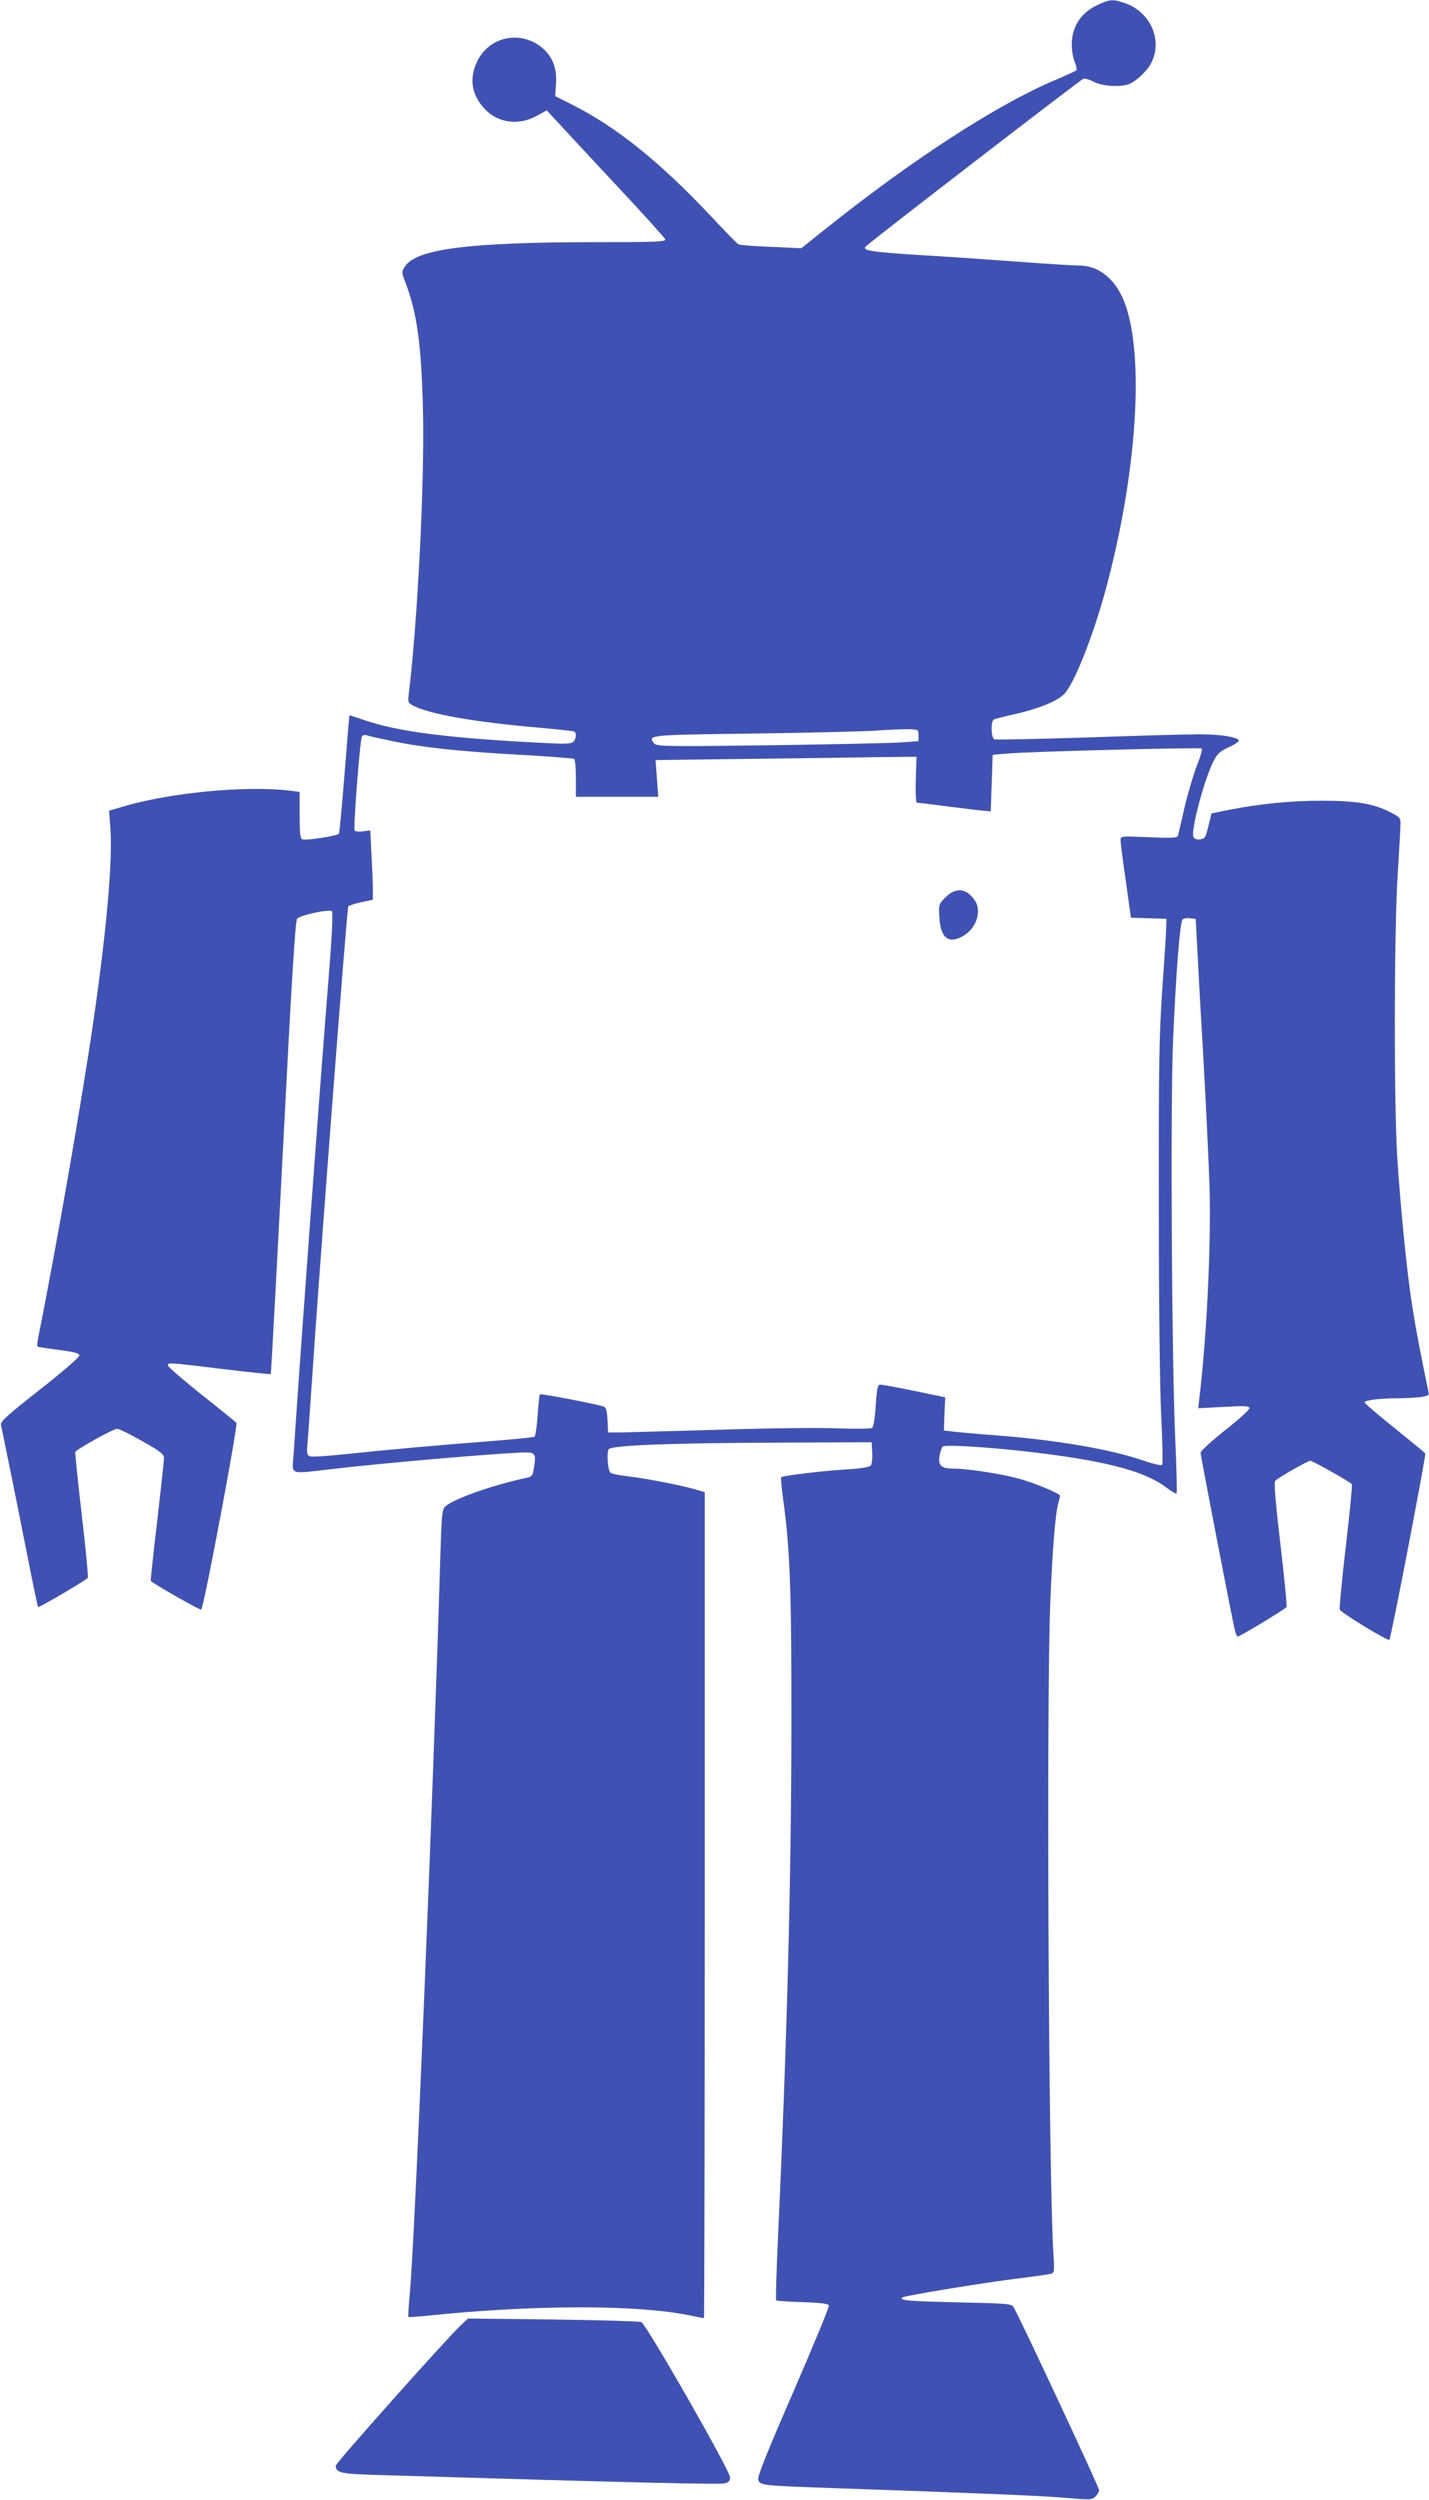
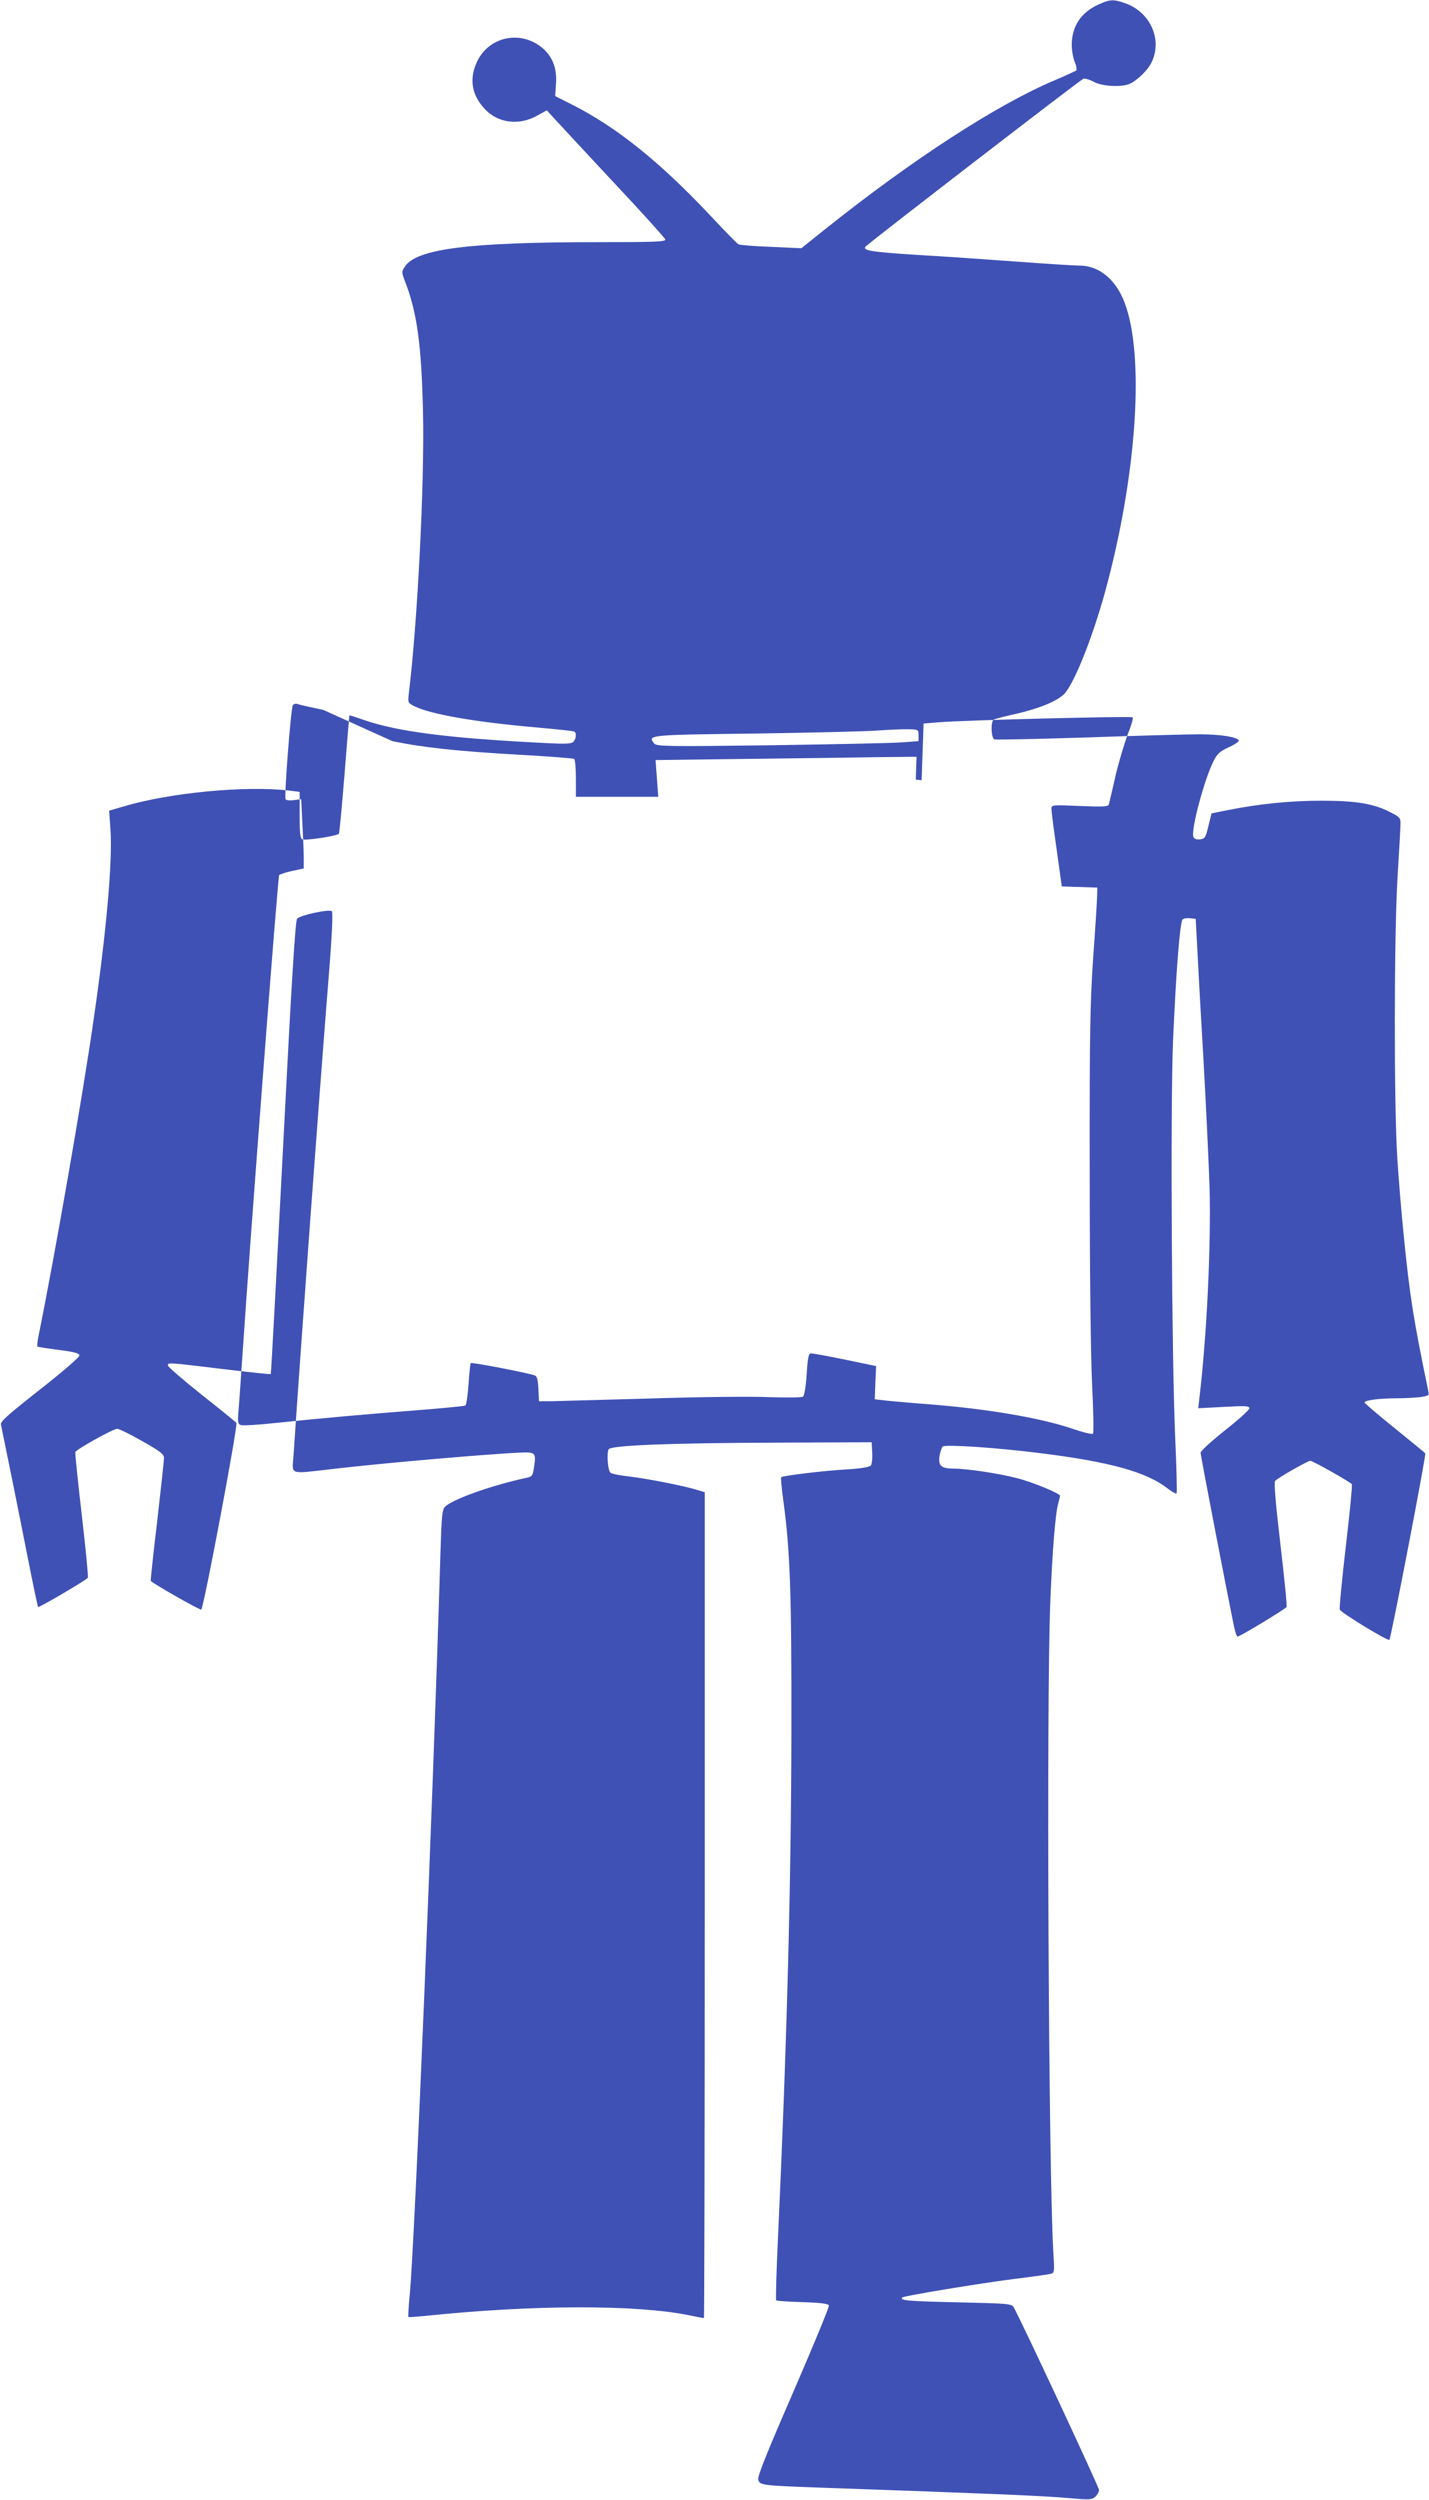
<svg xmlns="http://www.w3.org/2000/svg" version="1.0" width="732pt" height="1280pt" viewBox="0 0 732 1280" preserveAspectRatio="xMidYMid meet">
  <g transform="translate(0,1280) scale(0.1,-0.1)" fill="#3f51b5" stroke="none">
-     <path d="M5625 12776 c-89 -41 -135 -112 -135 -206 0 -28 7 -67 15 -87 9 -20 12 -40 8 -44 -5 -3 -53 -26 -108 -49 -297 -125 -731 -406 -1185 -769 l-115 -92 -155 7 c-85 3 -160 9 -167 13 -7 3 -72 70 -145 148 -262 278 -481 453 -709 568 l-85 43 4 62 c6 79 -17 139 -69 184 -109 92 -270 61 -333 -65 -45 -91 -31 -177 41 -251 67 -69 173 -81 263 -31 l51 28 32 -35 c17 -19 153 -165 301 -324 149 -158 272 -295 274 -302 3 -12 -53 -14 -345 -14 -661 0 -929 -34 -989 -125 -17 -26 -17 -29 0 -74 63 -162 85 -326 93 -676 8 -361 -29 -1082 -73 -1437 -5 -44 -4 -47 24 -62 83 -43 312 -83 631 -111 102 -9 188 -18 193 -21 13 -8 9 -41 -7 -54 -10 -9 -47 -10 -137 -5 -502 25 -759 58 -936 119 -39 14 -72 24 -72 23 -1 -1 -12 -136 -25 -300 -13 -163 -26 -301 -29 -306 -7 -11 -167 -36 -187 -29 -11 4 -14 30 -14 124 l0 119 -55 7 c-224 26 -612 -11 -849 -82 l-72 -21 7 -97 c11 -163 -21 -525 -87 -977 -55 -385 -197 -1197 -280 -1608 -7 -31 -10 -59 -7 -62 2 -2 51 -10 108 -17 78 -10 105 -17 107 -28 1 -9 -80 -79 -202 -175 -164 -129 -204 -164 -200 -180 17 -81 93 -455 135 -670 28 -142 53 -261 55 -264 5 -4 247 138 255 150 3 5 -11 149 -31 321 -20 172 -35 318 -33 323 6 14 196 120 215 119 8 0 66 -28 127 -63 94 -53 112 -67 112 -87 0 -13 -16 -160 -35 -326 -20 -165 -34 -302 -33 -303 22 -20 255 -152 259 -147 14 15 189 945 180 956 -5 6 -86 72 -180 146 -93 74 -170 141 -171 148 0 16 -2 16 280 -18 134 -16 246 -28 247 -26 2 2 30 524 63 1161 44 861 63 1162 72 1171 19 19 166 50 178 38 6 -6 1 -123 -15 -319 -52 -654 -142 -1878 -181 -2462 -7 -110 -33 -101 209 -74 265 31 805 77 952 83 79 3 82 0 70 -78 -5 -37 -10 -45 -33 -50 -178 -38 -377 -108 -421 -148 -16 -14 -19 -45 -25 -244 -37 -1245 -131 -3518 -157 -3790 -6 -63 -9 -115 -7 -116 2 -2 39 1 83 5 551 58 1090 59 1358 3 38 -8 70 -14 73 -14 2 0 4 952 4 2115 l0 2114 -49 15 c-70 20 -241 54 -340 66 -47 5 -89 14 -94 19 -14 14 -20 103 -9 120 14 20 301 32 867 34 l480 2 3 -53 c2 -30 -2 -59 -7 -66 -7 -8 -52 -16 -124 -20 -120 -7 -326 -32 -335 -40 -3 -3 2 -59 11 -123 34 -248 42 -464 41 -1168 -1 -778 -23 -1612 -69 -2609 -8 -171 -12 -312 -9 -315 3 -3 64 -7 135 -9 91 -3 132 -8 135 -17 3 -7 -79 -204 -181 -440 -134 -308 -185 -434 -181 -451 8 -31 12 -31 376 -44 749 -26 1094 -40 1208 -51 113 -10 125 -10 143 7 10 9 19 25 19 34 0 14 -404 879 -437 935 -11 19 -26 20 -288 26 -255 6 -298 9 -283 25 9 8 383 70 568 94 91 11 176 23 188 26 24 5 24 6 18 107 -25 406 -36 2828 -16 3330 11 272 26 457 41 509 5 18 9 36 9 39 0 12 -144 71 -220 90 -91 24 -257 49 -326 49 -63 0 -79 15 -71 67 4 20 11 41 16 46 12 12 281 -6 501 -34 360 -45 545 -97 653 -182 21 -16 41 -27 44 -24 3 4 0 131 -7 284 -18 420 -25 1694 -11 2034 15 348 35 607 49 621 5 5 22 8 38 6 l29 -3 8 -150 c4 -82 18 -341 32 -575 13 -234 27 -526 31 -650 8 -298 -14 -758 -52 -1078 l-6 -53 131 7 c109 6 131 5 131 -7 0 -8 -56 -59 -125 -113 -69 -55 -125 -106 -125 -115 0 -13 131 -693 171 -888 6 -29 14 -53 19 -53 12 0 243 140 250 151 4 5 -11 149 -31 321 -24 205 -34 317 -27 325 11 14 167 103 180 103 13 0 207 -110 213 -120 3 -5 -11 -148 -31 -318 -20 -171 -34 -317 -31 -324 6 -16 246 -162 254 -155 9 10 189 947 184 955 -3 4 -75 63 -158 130 -84 68 -153 126 -153 131 0 11 77 21 165 21 40 0 93 3 120 6 44 7 47 8 41 33 -75 363 -94 480 -125 791 -11 107 -26 285 -33 395 -18 276 -17 1143 1 1445 8 129 15 251 15 270 1 32 -3 36 -54 62 -84 43 -174 58 -352 58 -156 0 -317 -16 -478 -48 l-84 -17 -16 -65 c-14 -59 -18 -65 -43 -68 -18 -2 -29 2 -34 13 -13 35 56 294 103 387 19 38 33 51 79 72 31 14 54 30 51 35 -11 18 -97 31 -203 31 -59 0 -316 -7 -571 -16 -255 -8 -470 -13 -478 -10 -17 6 -20 91 -4 101 6 4 58 17 116 30 121 28 212 66 247 103 51 56 142 284 207 518 163 595 205 1209 101 1484 -45 119 -131 190 -231 190 -26 0 -168 9 -316 20 -148 11 -381 27 -519 35 -236 15 -282 23 -259 44 40 37 1102 855 1114 858 8 2 33 -5 55 -17 42 -22 134 -27 178 -11 40 16 99 73 118 116 53 116 -10 253 -136 298 -63 22 -79 21 -140 -7z m-920 -3741 l0 -30 -80 -6 c-44 -4 -345 -10 -670 -15 -541 -7 -591 -6 -604 9 -35 44 -31 44 521 51 288 4 566 11 618 15 52 4 122 7 155 7 60 -1 60 -1 60 -31z m-2695 -30 c158 -33 337 -52 654 -70 148 -8 272 -18 277 -21 5 -3 9 -48 9 -100 l0 -94 211 0 211 0 -7 94 -7 94 468 6 c258 3 559 7 669 9 l200 2 -4 -117 c-2 -65 1 -118 5 -118 5 0 79 -9 164 -20 85 -11 169 -21 185 -22 l30 -3 5 145 5 145 70 6 c116 11 994 33 1001 26 4 -4 -7 -43 -25 -87 -17 -45 -46 -141 -63 -213 -16 -73 -32 -138 -34 -146 -4 -12 -30 -13 -149 -8 -145 6 -145 6 -145 -16 0 -12 12 -106 27 -209 l26 -187 91 -3 91 -3 -1 -40 c0 -22 -9 -164 -20 -315 -16 -240 -19 -382 -18 -1105 0 -490 5 -932 12 -1079 7 -138 9 -253 5 -257 -5 -5 -53 7 -108 26 -163 55 -438 102 -740 125 -82 6 -177 15 -210 18 l-60 7 3 85 4 85 -159 33 c-87 18 -165 32 -174 32 -13 0 -17 -18 -23 -107 -4 -66 -12 -110 -19 -115 -7 -4 -86 -5 -177 -2 -91 4 -363 1 -605 -7 -242 -7 -469 -13 -505 -14 l-65 0 -3 63 c-2 44 -7 65 -18 69 -35 13 -325 69 -329 63 -2 -3 -7 -52 -11 -108 -4 -57 -11 -105 -16 -109 -6 -3 -116 -14 -246 -24 -269 -21 -482 -40 -723 -65 -91 -10 -173 -15 -182 -11 -14 5 -16 17 -12 64 3 32 12 164 21 293 39 592 181 2447 188 2459 3 4 33 14 66 21 l60 13 0 51 c0 28 -3 108 -7 177 l-6 127 -37 -5 c-21 -3 -40 -1 -43 4 -8 13 27 465 37 482 5 7 15 9 25 6 9 -4 68 -17 131 -30z" />
-     <path d="M4843 8205 c-35 -35 -35 -37 -31 -104 6 -106 49 -138 126 -91 65 40 92 127 55 180 -43 63 -97 68 -150 15z" />
-     <path d="M2354 887 c-88 -86 -634 -699 -634 -712 0 -38 24 -43 242 -49 1230 -37 1724 -49 1751 -42 20 5 27 13 27 30 0 35 -430 786 -455 796 -11 4 -215 10 -454 13 l-434 5 -43 -41z" />
+     <path d="M5625 12776 c-89 -41 -135 -112 -135 -206 0 -28 7 -67 15 -87 9 -20 12 -40 8 -44 -5 -3 -53 -26 -108 -49 -297 -125 -731 -406 -1185 -769 l-115 -92 -155 7 c-85 3 -160 9 -167 13 -7 3 -72 70 -145 148 -262 278 -481 453 -709 568 l-85 43 4 62 c6 79 -17 139 -69 184 -109 92 -270 61 -333 -65 -45 -91 -31 -177 41 -251 67 -69 173 -81 263 -31 l51 28 32 -35 c17 -19 153 -165 301 -324 149 -158 272 -295 274 -302 3 -12 -53 -14 -345 -14 -661 0 -929 -34 -989 -125 -17 -26 -17 -29 0 -74 63 -162 85 -326 93 -676 8 -361 -29 -1082 -73 -1437 -5 -44 -4 -47 24 -62 83 -43 312 -83 631 -111 102 -9 188 -18 193 -21 13 -8 9 -41 -7 -54 -10 -9 -47 -10 -137 -5 -502 25 -759 58 -936 119 -39 14 -72 24 -72 23 -1 -1 -12 -136 -25 -300 -13 -163 -26 -301 -29 -306 -7 -11 -167 -36 -187 -29 -11 4 -14 30 -14 124 l0 119 -55 7 c-224 26 -612 -11 -849 -82 l-72 -21 7 -97 c11 -163 -21 -525 -87 -977 -55 -385 -197 -1197 -280 -1608 -7 -31 -10 -59 -7 -62 2 -2 51 -10 108 -17 78 -10 105 -17 107 -28 1 -9 -80 -79 -202 -175 -164 -129 -204 -164 -200 -180 17 -81 93 -455 135 -670 28 -142 53 -261 55 -264 5 -4 247 138 255 150 3 5 -11 149 -31 321 -20 172 -35 318 -33 323 6 14 196 120 215 119 8 0 66 -28 127 -63 94 -53 112 -67 112 -87 0 -13 -16 -160 -35 -326 -20 -165 -34 -302 -33 -303 22 -20 255 -152 259 -147 14 15 189 945 180 956 -5 6 -86 72 -180 146 -93 74 -170 141 -171 148 0 16 -2 16 280 -18 134 -16 246 -28 247 -26 2 2 30 524 63 1161 44 861 63 1162 72 1171 19 19 166 50 178 38 6 -6 1 -123 -15 -319 -52 -654 -142 -1878 -181 -2462 -7 -110 -33 -101 209 -74 265 31 805 77 952 83 79 3 82 0 70 -78 -5 -37 -10 -45 -33 -50 -178 -38 -377 -108 -421 -148 -16 -14 -19 -45 -25 -244 -37 -1245 -131 -3518 -157 -3790 -6 -63 -9 -115 -7 -116 2 -2 39 1 83 5 551 58 1090 59 1358 3 38 -8 70 -14 73 -14 2 0 4 952 4 2115 l0 2114 -49 15 c-70 20 -241 54 -340 66 -47 5 -89 14 -94 19 -14 14 -20 103 -9 120 14 20 301 32 867 34 l480 2 3 -53 c2 -30 -2 -59 -7 -66 -7 -8 -52 -16 -124 -20 -120 -7 -326 -32 -335 -40 -3 -3 2 -59 11 -123 34 -248 42 -464 41 -1168 -1 -778 -23 -1612 -69 -2609 -8 -171 -12 -312 -9 -315 3 -3 64 -7 135 -9 91 -3 132 -8 135 -17 3 -7 -79 -204 -181 -440 -134 -308 -185 -434 -181 -451 8 -31 12 -31 376 -44 749 -26 1094 -40 1208 -51 113 -10 125 -10 143 7 10 9 19 25 19 34 0 14 -404 879 -437 935 -11 19 -26 20 -288 26 -255 6 -298 9 -283 25 9 8 383 70 568 94 91 11 176 23 188 26 24 5 24 6 18 107 -25 406 -36 2828 -16 3330 11 272 26 457 41 509 5 18 9 36 9 39 0 12 -144 71 -220 90 -91 24 -257 49 -326 49 -63 0 -79 15 -71 67 4 20 11 41 16 46 12 12 281 -6 501 -34 360 -45 545 -97 653 -182 21 -16 41 -27 44 -24 3 4 0 131 -7 284 -18 420 -25 1694 -11 2034 15 348 35 607 49 621 5 5 22 8 38 6 l29 -3 8 -150 c4 -82 18 -341 32 -575 13 -234 27 -526 31 -650 8 -298 -14 -758 -52 -1078 l-6 -53 131 7 c109 6 131 5 131 -7 0 -8 -56 -59 -125 -113 -69 -55 -125 -106 -125 -115 0 -13 131 -693 171 -888 6 -29 14 -53 19 -53 12 0 243 140 250 151 4 5 -11 149 -31 321 -24 205 -34 317 -27 325 11 14 167 103 180 103 13 0 207 -110 213 -120 3 -5 -11 -148 -31 -318 -20 -171 -34 -317 -31 -324 6 -16 246 -162 254 -155 9 10 189 947 184 955 -3 4 -75 63 -158 130 -84 68 -153 126 -153 131 0 11 77 21 165 21 40 0 93 3 120 6 44 7 47 8 41 33 -75 363 -94 480 -125 791 -11 107 -26 285 -33 395 -18 276 -17 1143 1 1445 8 129 15 251 15 270 1 32 -3 36 -54 62 -84 43 -174 58 -352 58 -156 0 -317 -16 -478 -48 l-84 -17 -16 -65 c-14 -59 -18 -65 -43 -68 -18 -2 -29 2 -34 13 -13 35 56 294 103 387 19 38 33 51 79 72 31 14 54 30 51 35 -11 18 -97 31 -203 31 -59 0 -316 -7 -571 -16 -255 -8 -470 -13 -478 -10 -17 6 -20 91 -4 101 6 4 58 17 116 30 121 28 212 66 247 103 51 56 142 284 207 518 163 595 205 1209 101 1484 -45 119 -131 190 -231 190 -26 0 -168 9 -316 20 -148 11 -381 27 -519 35 -236 15 -282 23 -259 44 40 37 1102 855 1114 858 8 2 33 -5 55 -17 42 -22 134 -27 178 -11 40 16 99 73 118 116 53 116 -10 253 -136 298 -63 22 -79 21 -140 -7z m-920 -3741 l0 -30 -80 -6 c-44 -4 -345 -10 -670 -15 -541 -7 -591 -6 -604 9 -35 44 -31 44 521 51 288 4 566 11 618 15 52 4 122 7 155 7 60 -1 60 -1 60 -31z m-2695 -30 c158 -33 337 -52 654 -70 148 -8 272 -18 277 -21 5 -3 9 -48 9 -100 l0 -94 211 0 211 0 -7 94 -7 94 468 6 c258 3 559 7 669 9 l200 2 -4 -117 l30 -3 5 145 5 145 70 6 c116 11 994 33 1001 26 4 -4 -7 -43 -25 -87 -17 -45 -46 -141 -63 -213 -16 -73 -32 -138 -34 -146 -4 -12 -30 -13 -149 -8 -145 6 -145 6 -145 -16 0 -12 12 -106 27 -209 l26 -187 91 -3 91 -3 -1 -40 c0 -22 -9 -164 -20 -315 -16 -240 -19 -382 -18 -1105 0 -490 5 -932 12 -1079 7 -138 9 -253 5 -257 -5 -5 -53 7 -108 26 -163 55 -438 102 -740 125 -82 6 -177 15 -210 18 l-60 7 3 85 4 85 -159 33 c-87 18 -165 32 -174 32 -13 0 -17 -18 -23 -107 -4 -66 -12 -110 -19 -115 -7 -4 -86 -5 -177 -2 -91 4 -363 1 -605 -7 -242 -7 -469 -13 -505 -14 l-65 0 -3 63 c-2 44 -7 65 -18 69 -35 13 -325 69 -329 63 -2 -3 -7 -52 -11 -108 -4 -57 -11 -105 -16 -109 -6 -3 -116 -14 -246 -24 -269 -21 -482 -40 -723 -65 -91 -10 -173 -15 -182 -11 -14 5 -16 17 -12 64 3 32 12 164 21 293 39 592 181 2447 188 2459 3 4 33 14 66 21 l60 13 0 51 c0 28 -3 108 -7 177 l-6 127 -37 -5 c-21 -3 -40 -1 -43 4 -8 13 27 465 37 482 5 7 15 9 25 6 9 -4 68 -17 131 -30z" />
  </g>
</svg>